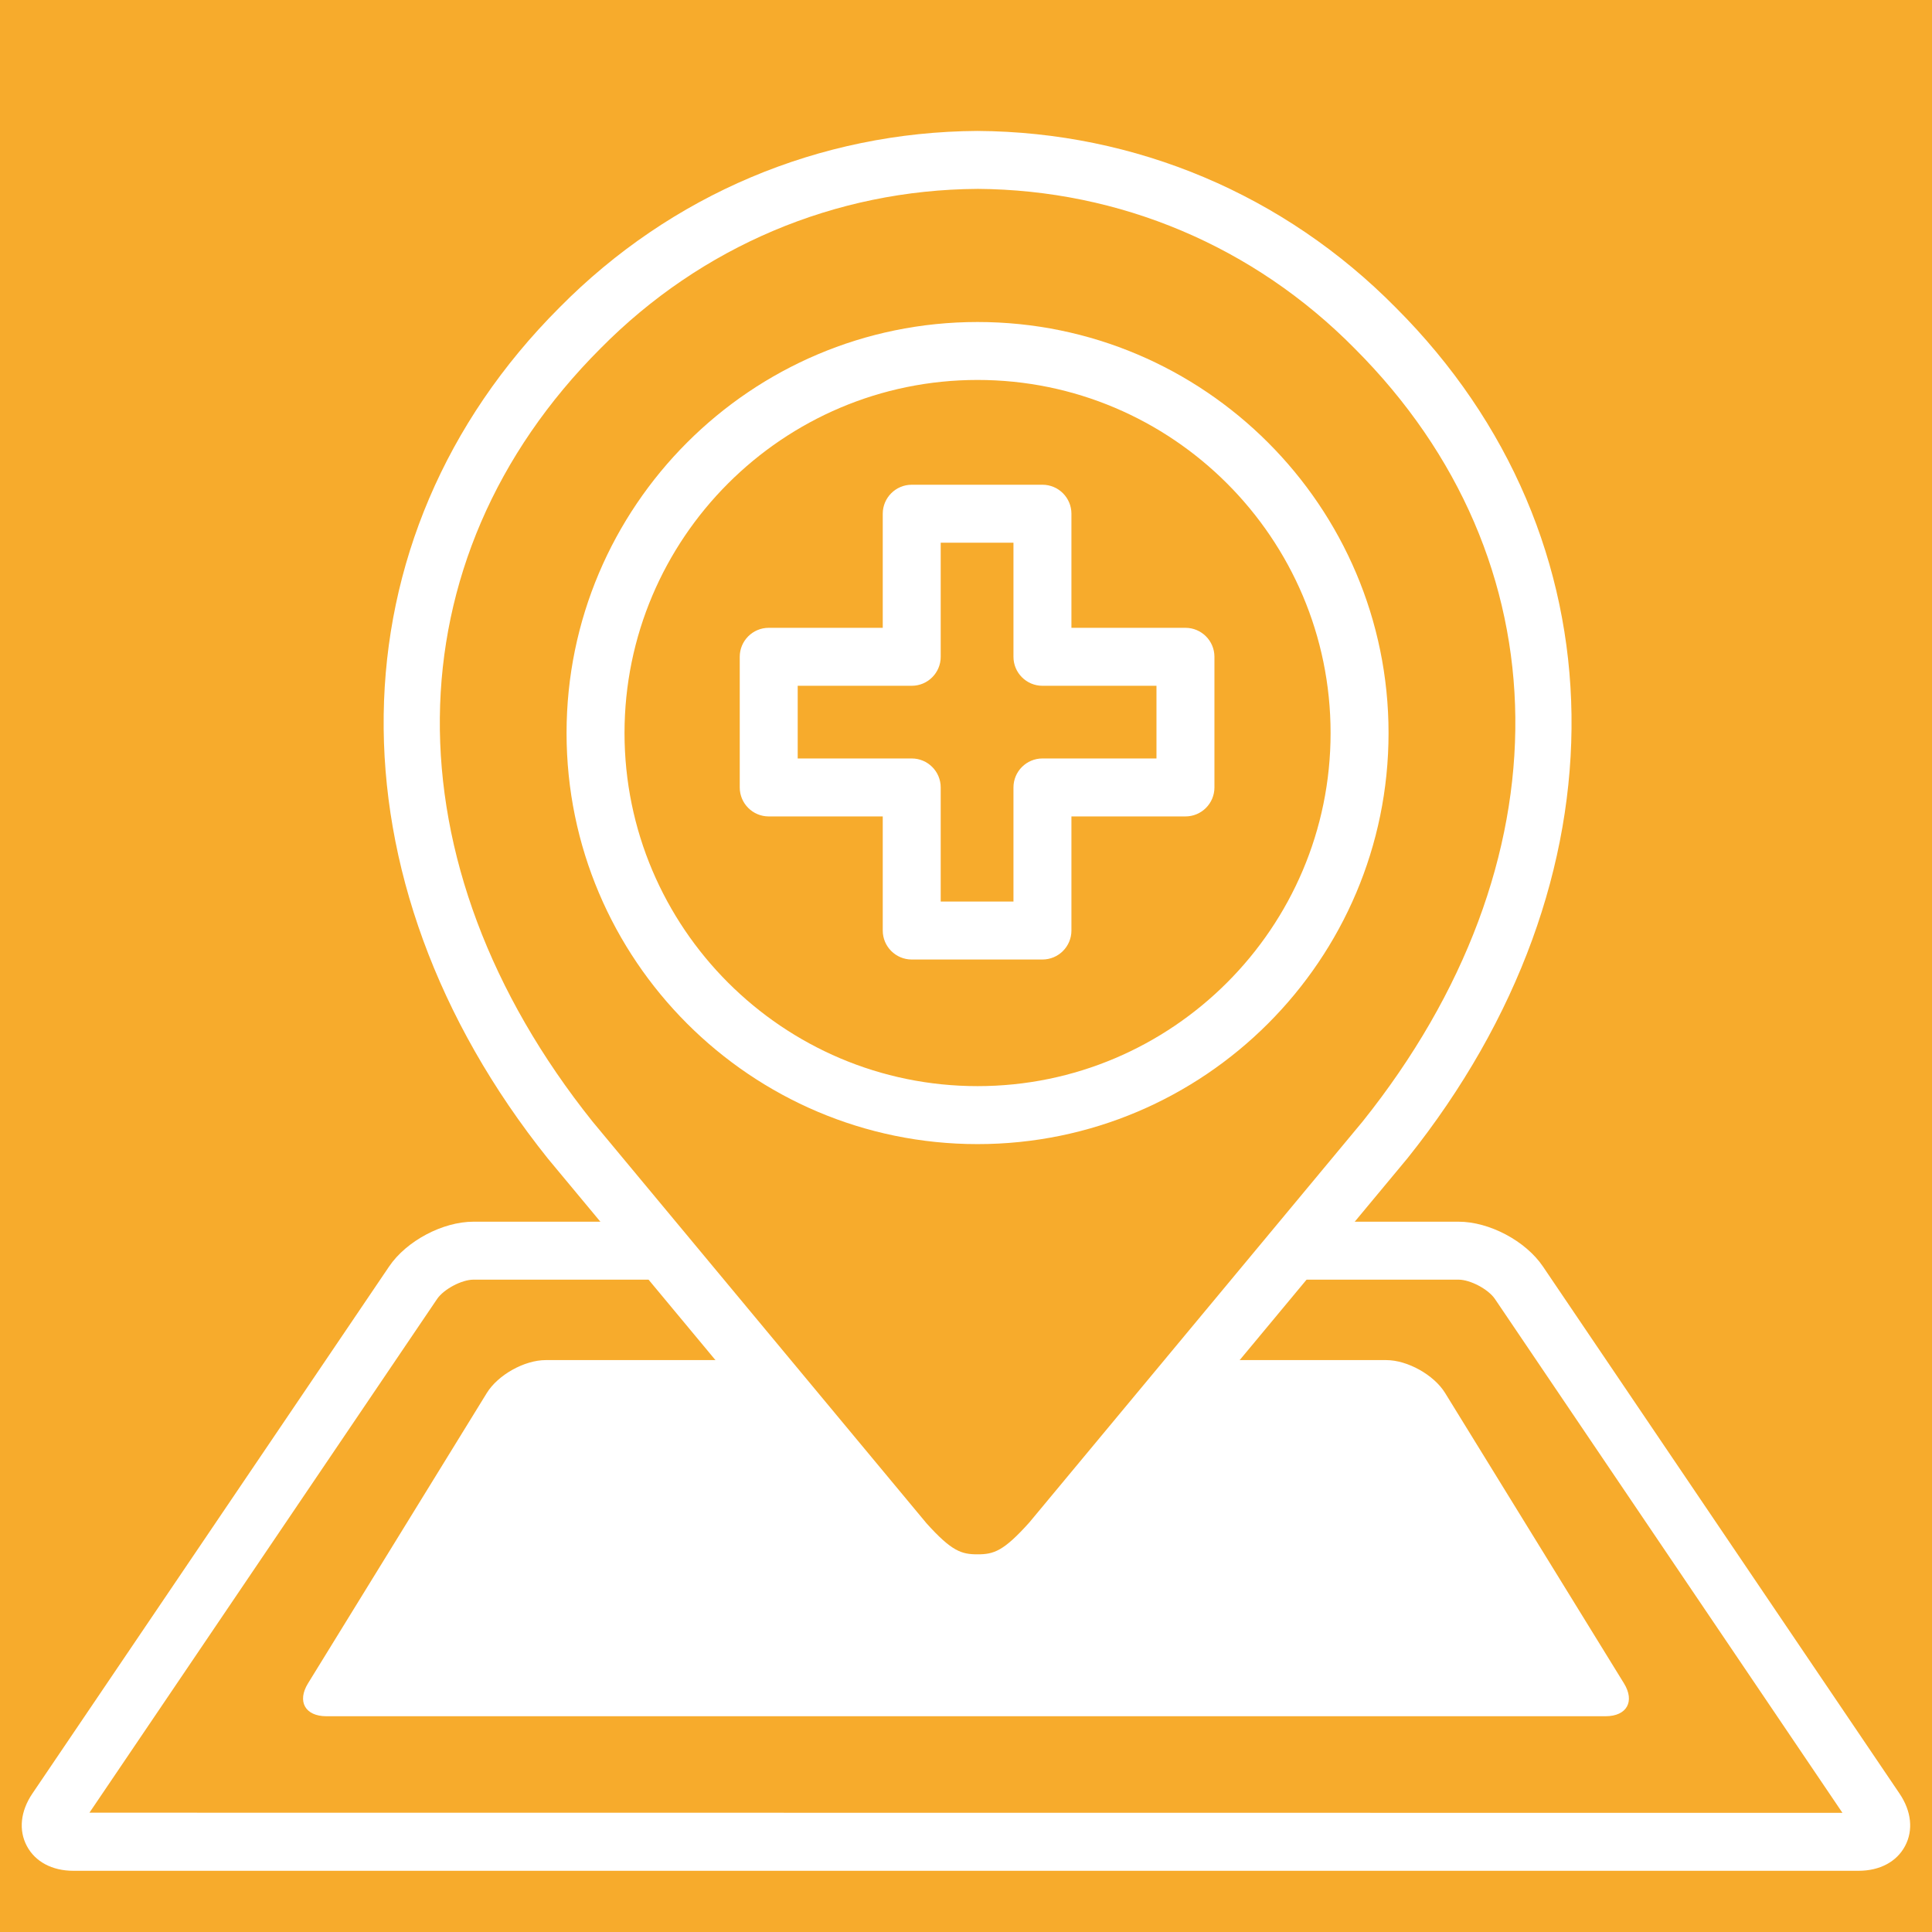
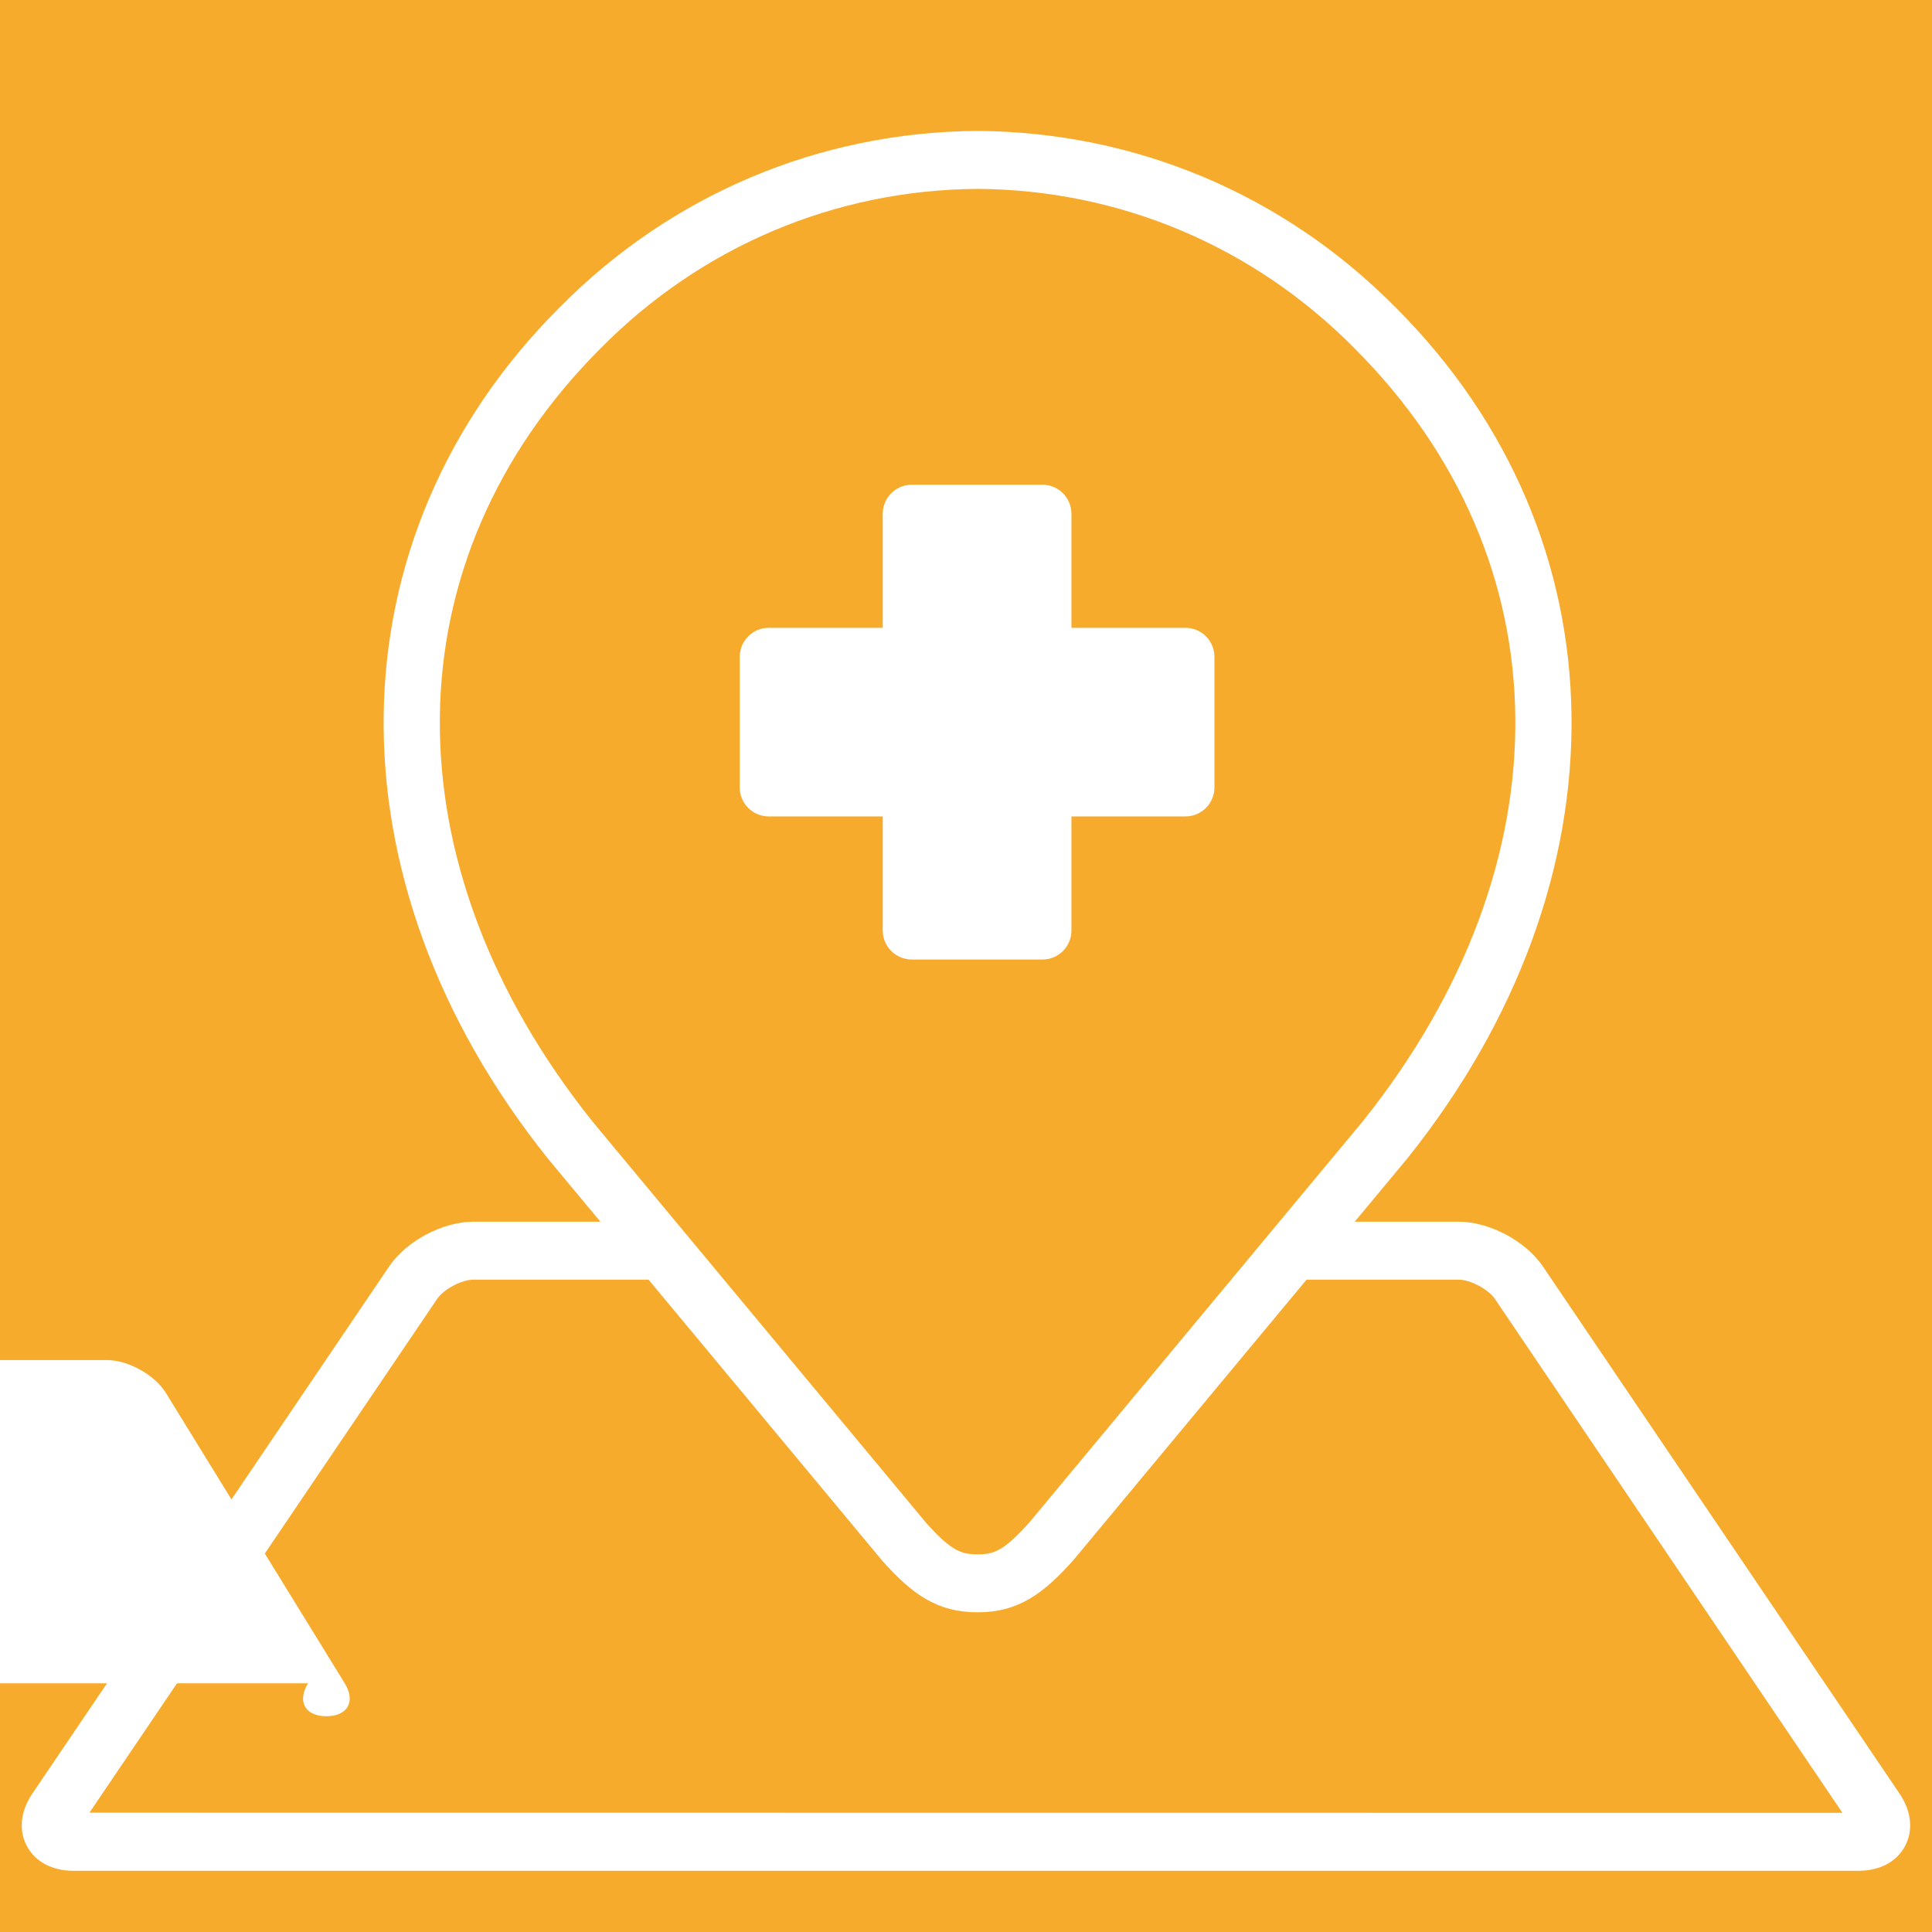
<svg xmlns="http://www.w3.org/2000/svg" id="_素材" width="100" height="100" viewBox="0 0 100 100">
  <defs>
    <style>.cls-1{fill:#f7ab2c;}.cls-2{fill:#fff;}</style>
  </defs>
  <rect class="cls-1" width="100" height="100" />
  <path class="cls-2" d="M98.32,92.836l-18.461-27.287c-.895-1.32-2.772-2.314-4.363-2.314h-7.326l-2.494,3h9.82c.608,0,1.537.495,1.879.996l17.99,26.602-90.736-.008,17.996-26.592c.342-.503,1.271-.998,1.879-.998h11.016l-2.494-3h-8.521c-1.592,0-3.469.995-4.363,2.316L1.676,92.834c-.615.908-.721,1.896-.287,2.713.432.816,1.311,1.285,2.408,1.285h92.402c1.098,0,1.977-.469,2.408-1.285.434-.816.328-1.805-.287-2.711Z" />
-   <path class="cls-2" d="M15.943,87.129c-.577.937-.149,1.703.951,1.703h66.211c1.1,0,1.528-.766.951-1.703l-9.257-15.028c-.577-.937-1.949-1.703-3.049-1.703h-7.535c-1.1,0-2.575.692-3.279,1.538l-5.259,6.326c-.703.846-1.945,2.142-2.76,2.881,0,0-.893.809-2.319.809s-2.319-.809-2.319-.809c-.815-.739-2.057-2.035-2.76-2.881l-5.259-6.326c-.703-.846-2.179-1.538-3.279-1.538h-8.734c-1.1,0-2.472.766-3.049,1.703l-9.254,15.028Z" />
+   <path class="cls-2" d="M15.943,87.129c-.577.937-.149,1.703.951,1.703c1.1,0,1.528-.766.951-1.703l-9.257-15.028c-.577-.937-1.949-1.703-3.049-1.703h-7.535c-1.1,0-2.575.692-3.279,1.538l-5.259,6.326c-.703.846-1.945,2.142-2.76,2.881,0,0-.893.809-2.319.809s-2.319-.809-2.319-.809c-.815-.739-2.057-2.035-2.76-2.881l-5.259-6.326c-.703-.846-2.179-1.538-3.279-1.538h-8.734c-1.1,0-2.472.766-3.049,1.703l-9.254,15.028Z" />
  <path class="cls-2" d="M50.598,83.453c-2.121,0-3.408-.971-4.916-2.65l-17.324-20.836c-11.555-14.447-11.307-32.141.602-44.051,5.768-5.84,13.451-9.088,21.629-9.139,8.201.051,15.885,3.299,21.656,9.144,11.902,11.902,12.15,29.596.611,44.024l-17.303,20.814c-1.543,1.721-2.83,2.693-4.955,2.693ZM50.588,9.777c-7.357.047-14.289,2.977-19.502,8.254-10.947,10.949-11.104,26.662-.402,40.039l17.268,20.771c1.309,1.455,1.814,1.611,2.646,1.611.836,0,1.342-.156,2.684-1.654l17.248-20.75c10.684-13.357,10.529-29.07-.414-40.012-5.215-5.283-12.146-8.213-19.527-8.26Z" />
-   <path class="cls-2" d="M50.598,59.219c-11.73,0-21.273-9.545-21.273-21.277,0-11.73,9.543-21.275,21.273-21.275s21.273,9.545,21.273,21.275c0,11.732-9.543,21.277-21.273,21.277ZM50.598,19.666c-10.076,0-18.273,8.199-18.273,18.275,0,10.078,8.197,18.277,18.273,18.277s18.273-8.199,18.273-18.277c0-10.076-8.197-18.275-18.273-18.275Z" />
  <path class="cls-2" d="M53.957,49.664h-6.766c-.828,0-1.5-.672-1.5-1.5v-5.906h-5.902c-.828,0-1.5-.672-1.5-1.5v-6.762c0-.828.672-1.5,1.5-1.5h5.902v-5.906c0-.828.672-1.5,1.5-1.5h6.766c.828,0,1.5.672,1.5,1.5v5.906h5.902c.828,0,1.5.672,1.5,1.5v6.762c0,.828-.672,1.5-1.5,1.5h-5.902v5.906c0,.828-.672,1.5-1.5,1.5Z" />
-   <path class="cls-1" d="M48.691,46.664h3.766v-5.906c0-.828.672-1.5,1.5-1.5h5.902v-3.762h-5.902c-.828,0-1.5-.672-1.5-1.5v-5.906h-3.766v5.906c0,.828-.672,1.5-1.5,1.5h-5.902v3.762h5.902c.828,0,1.5.672,1.5,1.5v5.906Z" />
</svg>